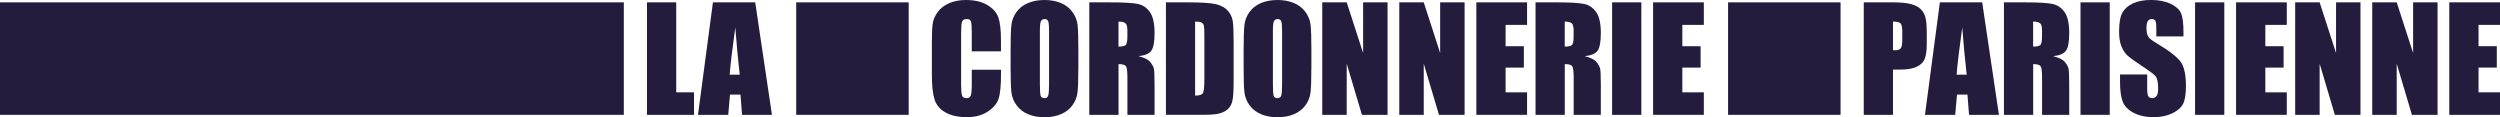
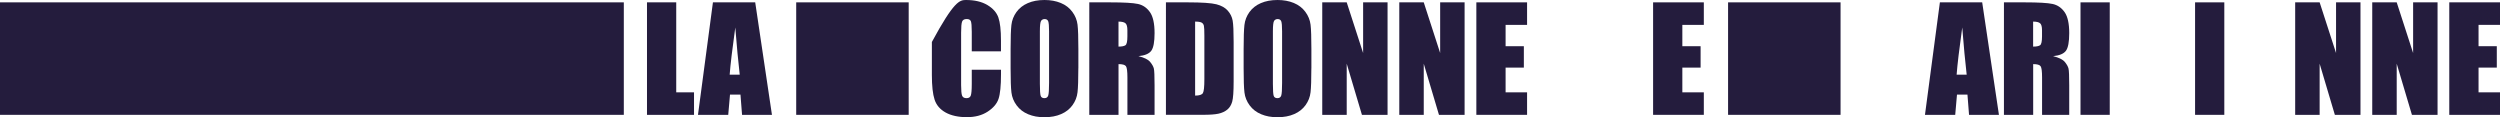
<svg xmlns="http://www.w3.org/2000/svg" id="Calque_2" data-name="Calque 2" viewBox="0 0 837.91 39.28">
  <defs>
    <style> .cls-1 { fill: #241c3d; stroke-width: 0px; } </style>
  </defs>
  <g id="Calque_1-2" data-name="Calque 1">
    <g>
      <g>
        <path class="cls-1" d="M226.65.79v30.16h5.96v7.54h-15.76V.79h9.8Z" />
        <path class="cls-1" d="M253.12.79l5.61,37.7h-10.02l-.53-6.78h-3.51l-.59,6.78h-10.14L238.95.79h14.17ZM247.93,25.03c-.5-4.27-.99-9.55-1.49-15.83-1,7.22-1.63,12.5-1.88,15.83h3.37Z" />
      </g>
      <g>
-         <path class="cls-1" d="M335.5,17.21h-9.8v-6.55c0-1.91-.11-3.09-.31-3.57-.21-.47-.67-.71-1.39-.71-.81,0-1.32.29-1.54.86-.22.58-.33,1.82-.33,3.73v17.51c0,1.83.11,3.03.33,3.58.22.56.71.84,1.47.84s1.21-.28,1.43-.84c.22-.56.34-1.87.34-3.95v-4.74h9.8v1.47c0,3.9-.28,6.67-.83,8.3-.55,1.63-1.77,3.06-3.66,4.29-1.89,1.23-4.21,1.84-6.97,1.84s-5.24-.52-7.1-1.56-3.1-2.48-3.7-4.32c-.61-1.84-.91-4.61-.91-8.3v-11.02c0-2.72.09-4.75.28-6.11.19-1.36.74-2.67,1.67-3.92.92-1.26,2.2-2.25,3.84-2.97C319.75.36,321.64,0,323.76,0c2.89,0,5.27.56,7.15,1.67,1.88,1.12,3.11,2.51,3.7,4.17.59,1.67.88,4.26.88,7.78v3.58Z" />
+         <path class="cls-1" d="M335.5,17.21h-9.8v-6.55c0-1.91-.11-3.09-.31-3.57-.21-.47-.67-.71-1.39-.71-.81,0-1.32.29-1.54.86-.22.58-.33,1.82-.33,3.73v17.51c0,1.83.11,3.03.33,3.58.22.56.71.84,1.47.84s1.21-.28,1.43-.84c.22-.56.34-1.87.34-3.95v-4.74h9.8v1.47c0,3.9-.28,6.67-.83,8.3-.55,1.63-1.77,3.06-3.66,4.29-1.89,1.23-4.21,1.84-6.97,1.84s-5.24-.52-7.1-1.56-3.1-2.48-3.7-4.32c-.61-1.84-.91-4.61-.91-8.3v-11.02C319.75.36,321.64,0,323.76,0c2.89,0,5.27.56,7.15,1.67,1.88,1.12,3.11,2.51,3.7,4.17.59,1.67.88,4.26.88,7.78v3.58Z" />
        <path class="cls-1" d="M361.42,22.87c0,3.79-.09,6.47-.27,8.05-.18,1.58-.74,3.02-1.68,4.32-.94,1.3-2.21,2.31-3.81,3-1.6.7-3.46,1.05-5.59,1.05s-3.83-.33-5.44-.99c-1.61-.66-2.9-1.65-3.88-2.97-.98-1.32-1.56-2.76-1.75-4.31-.19-1.55-.28-4.27-.28-8.15v-6.45c0-3.79.09-6.47.27-8.05s.74-3.01,1.68-4.32c.94-1.3,2.21-2.31,3.81-3C346.09.35,347.95,0,350.08,0c2.02,0,3.83.33,5.44.99s2.9,1.65,3.88,2.97c.98,1.32,1.56,2.75,1.75,4.31s.28,4.27.28,8.15v6.45ZM351.61,10.48c0-1.75-.1-2.88-.29-3.36s-.59-.73-1.2-.73c-.51,0-.9.2-1.18.59-.27.4-.41,1.56-.41,3.5v17.6c0,2.19.09,3.54.27,4.05s.59.77,1.25.77,1.09-.29,1.28-.89c.19-.59.28-1.99.28-4.21V10.48Z" />
        <path class="cls-1" d="M365.07.79h6.94c4.63,0,7.76.18,9.4.54,1.64.36,2.97,1.27,4.01,2.74,1.03,1.47,1.55,3.81,1.55,7.02,0,2.93-.36,4.9-1.09,5.91s-2.17,1.61-4.31,1.82c1.94.48,3.24,1.13,3.91,1.93.67.81,1.08,1.55,1.25,2.22.16.68.24,2.53.24,5.58v9.94h-9.1v-12.53c0-2.02-.16-3.27-.48-3.75s-1.15-.72-2.5-.72v17h-9.8V.79ZM374.88,7.24v8.38c1.1,0,1.87-.15,2.32-.45.44-.3.66-1.29.66-2.95v-2.07c0-1.2-.21-1.98-.64-2.35-.43-.37-1.21-.56-2.34-.56Z" />
        <path class="cls-1" d="M390.76.79h7.33c4.73,0,7.94.22,9.61.65,1.67.43,2.94,1.15,3.81,2.14.87.99,1.41,2.1,1.63,3.32.22,1.22.33,3.61.33,7.18v13.2c0,3.39-.16,5.65-.48,6.79-.32,1.14-.87,2.03-1.66,2.68-.79.64-1.77,1.09-2.93,1.35-1.16.26-2.92.38-5.26.38h-12.36V.79ZM400.56,7.24v24.8c1.41,0,2.28-.28,2.61-.85.33-.57.49-2.11.49-4.62v-14.65c0-1.71-.05-2.8-.16-3.28-.11-.48-.36-.83-.75-1.06-.39-.22-1.12-.34-2.19-.34Z" />
        <path class="cls-1" d="M439.52,22.87c0,3.79-.09,6.47-.27,8.05-.18,1.58-.74,3.02-1.68,4.32-.94,1.3-2.21,2.31-3.81,3-1.6.7-3.46,1.05-5.59,1.05s-3.83-.33-5.44-.99c-1.61-.66-2.9-1.65-3.88-2.97-.98-1.32-1.56-2.76-1.75-4.31-.19-1.55-.28-4.27-.28-8.15v-6.45c0-3.79.09-6.47.27-8.05s.74-3.01,1.68-4.32c.94-1.3,2.21-2.31,3.81-3C424.19.35,426.05,0,428.18,0c2.02,0,3.83.33,5.44.99s2.9,1.65,3.88,2.97c.98,1.32,1.56,2.75,1.75,4.31.19,1.55.28,4.27.28,8.15v6.45ZM429.71,10.48c0-1.75-.1-2.88-.29-3.36s-.59-.73-1.2-.73c-.51,0-.9.2-1.18.59-.27.4-.41,1.56-.41,3.5v17.6c0,2.19.09,3.54.27,4.05s.59.77,1.25.77,1.09-.29,1.28-.89c.19-.59.28-1.99.28-4.21V10.48Z" />
        <path class="cls-1" d="M465.06.79v37.7h-8.59l-5.1-17.14v17.14h-8.2V.79h8.2l5.5,16.98V.79h8.2Z" />
        <path class="cls-1" d="M490.88.79v37.7h-8.59l-5.1-17.14v17.14h-8.2V.79h8.2l5.5,16.98V.79h8.2Z" />
        <path class="cls-1" d="M494.82.79h17v7.55h-7.2v7.15h6.12v7.17h-6.12v8.29h7.2v7.54h-17V.79Z" />
-         <path class="cls-1" d="M514.64.79h6.94c4.63,0,7.76.18,9.4.54,1.64.36,2.97,1.27,4.01,2.74,1.03,1.47,1.55,3.81,1.55,7.02,0,2.93-.36,4.9-1.09,5.91-.73,1.01-2.17,1.61-4.31,1.82,1.94.48,3.24,1.13,3.91,1.93.67.81,1.08,1.55,1.25,2.22.16.68.24,2.53.24,5.58v9.94h-9.1v-12.53c0-2.02-.16-3.27-.48-3.75-.32-.48-1.15-.72-2.5-.72v17h-9.8V.79ZM524.44,7.24v8.38c1.1,0,1.87-.15,2.32-.45s.66-1.29.66-2.95v-2.07c0-1.2-.21-1.98-.64-2.35-.43-.37-1.21-.56-2.34-.56Z" />
-         <path class="cls-1" d="M550.12.79v37.7h-9.8V.79h9.8Z" />
        <path class="cls-1" d="M554.06.79h17v7.55h-7.2v7.15h6.12v7.17h-6.12v8.29h7.2v7.54h-17V.79Z" />
      </g>
      <g>
-         <path class="cls-1" d="M624.66.79h9.87c2.67,0,4.72.21,6.16.63,1.44.42,2.52,1.03,3.24,1.82.72.79,1.21,1.75,1.47,2.88.26,1.12.38,2.87.38,5.23v3.28c0,2.41-.25,4.16-.75,5.26s-1.41,1.95-2.74,2.54c-1.33.59-3.06.89-5.2.89h-2.63v15.18h-9.8V.79ZM634.46,7.24v9.59c.28.02.52.02.72.02.9,0,1.53-.22,1.87-.66.35-.44.52-1.36.52-2.76v-3.1c0-1.29-.2-2.13-.6-2.52-.4-.39-1.24-.58-2.52-.58Z" />
        <path class="cls-1" d="M664.36.79l5.61,37.7h-10.02l-.53-6.78h-3.51l-.59,6.78h-10.14l5-37.7h14.17ZM659.16,25.03c-.5-4.27-.99-9.55-1.49-15.83-1,7.22-1.63,12.5-1.88,15.83h3.37Z" />
        <path class="cls-1" d="M671.63.79h6.94c4.63,0,7.76.18,9.4.54,1.64.36,2.97,1.27,4.01,2.74,1.03,1.47,1.55,3.81,1.55,7.02,0,2.93-.36,4.9-1.09,5.91-.73,1.01-2.17,1.61-4.31,1.82,1.94.48,3.24,1.13,3.91,1.93.67.81,1.08,1.55,1.25,2.22.16.68.24,2.53.24,5.58v9.94h-9.1v-12.53c0-2.02-.16-3.27-.48-3.75s-1.15-.72-2.5-.72v17h-9.8V.79ZM681.43,7.24v8.38c1.1,0,1.87-.15,2.32-.45.44-.3.66-1.29.66-2.95v-2.07c0-1.2-.21-1.98-.64-2.35-.43-.37-1.21-.56-2.34-.56Z" />
        <path class="cls-1" d="M707.11.79v37.7h-9.8V.79h9.8Z" />
-         <path class="cls-1" d="M731.82,12.2h-9.1v-2.8c0-1.3-.12-2.13-.35-2.49-.23-.36-.62-.54-1.16-.54-.59,0-1.04.24-1.34.72-.3.48-.45,1.21-.45,2.19,0,1.26.17,2.21.51,2.84.32.64,1.25,1.41,2.77,2.31,4.36,2.59,7.11,4.72,8.25,6.38,1.13,1.66,1.7,4.34,1.7,8.03,0,2.69-.31,4.67-.94,5.94s-1.84,2.34-3.64,3.2c-1.8.86-3.9,1.29-6.29,1.29-2.62,0-4.86-.5-6.72-1.49-1.86-.99-3.07-2.26-3.64-3.8s-.86-3.72-.86-6.54v-2.47h9.1v4.59c0,1.41.13,2.32.38,2.73.26.4.71.6,1.36.6s1.14-.26,1.45-.77c.32-.51.48-1.27.48-2.28,0-2.22-.3-3.67-.91-4.35-.62-.68-2.15-1.82-4.59-3.42-2.44-1.61-4.05-2.79-4.84-3.52-.79-.73-1.45-1.74-1.97-3.03-.52-1.29-.78-2.93-.78-4.94,0-2.89.37-5,1.11-6.33s1.93-2.38,3.57-3.13c1.65-.75,3.63-1.13,5.96-1.13,2.55,0,4.72.41,6.51,1.23,1.79.82,2.98,1.86,3.56,3.11.58,1.25.87,3.37.87,6.37v1.49Z" />
        <path class="cls-1" d="M745.51.79v37.7h-9.8V.79h9.8Z" />
-         <path class="cls-1" d="M749.45.79h17v7.55h-7.19v7.15h6.12v7.17h-6.12v8.29h7.19v7.54h-17V.79Z" />
        <path class="cls-1" d="M791.15.79v37.7h-8.59l-5.1-17.14v17.14h-8.2V.79h8.2l5.5,16.98V.79h8.2Z" />
        <path class="cls-1" d="M816.98.79v37.7h-8.59l-5.1-17.14v17.14h-8.2V.79h8.2l5.5,16.98V.79h8.2Z" />
        <path class="cls-1" d="M820.91.79h17v7.55s-7.19,0-7.19,0v7.15h6.12v7.17h-6.12v8.29h7.19v7.54h-17V.79Z" />
      </g>
      <rect class="cls-1" y=".79" width="209.08" height="37.7" />
      <rect class="cls-1" x="266.86" y=".79" width="37.7" height="37.7" />
      <rect class="cls-1" x="579.19" y=".79" width="37.7" height="37.7" />
    </g>
  </g>
</svg>